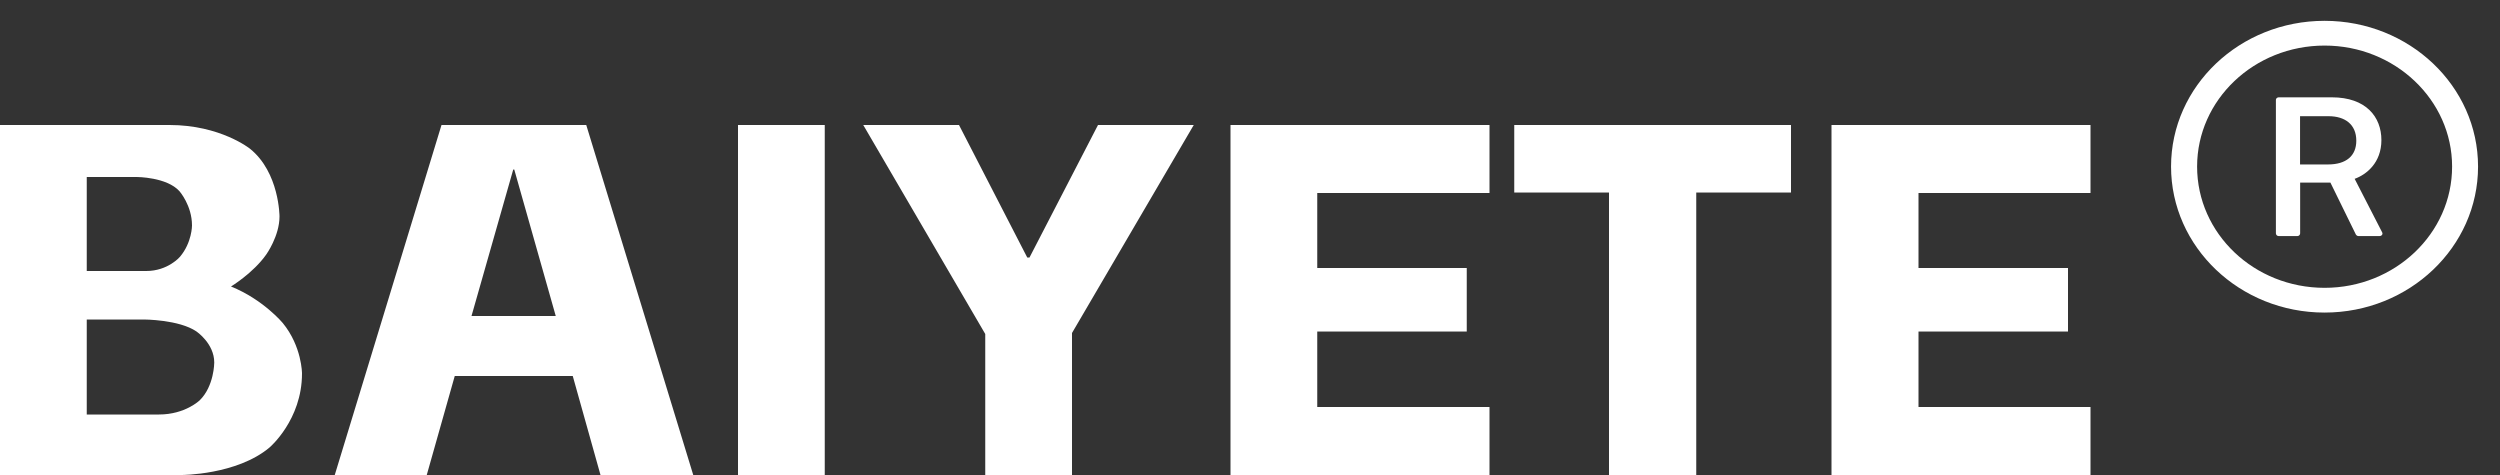
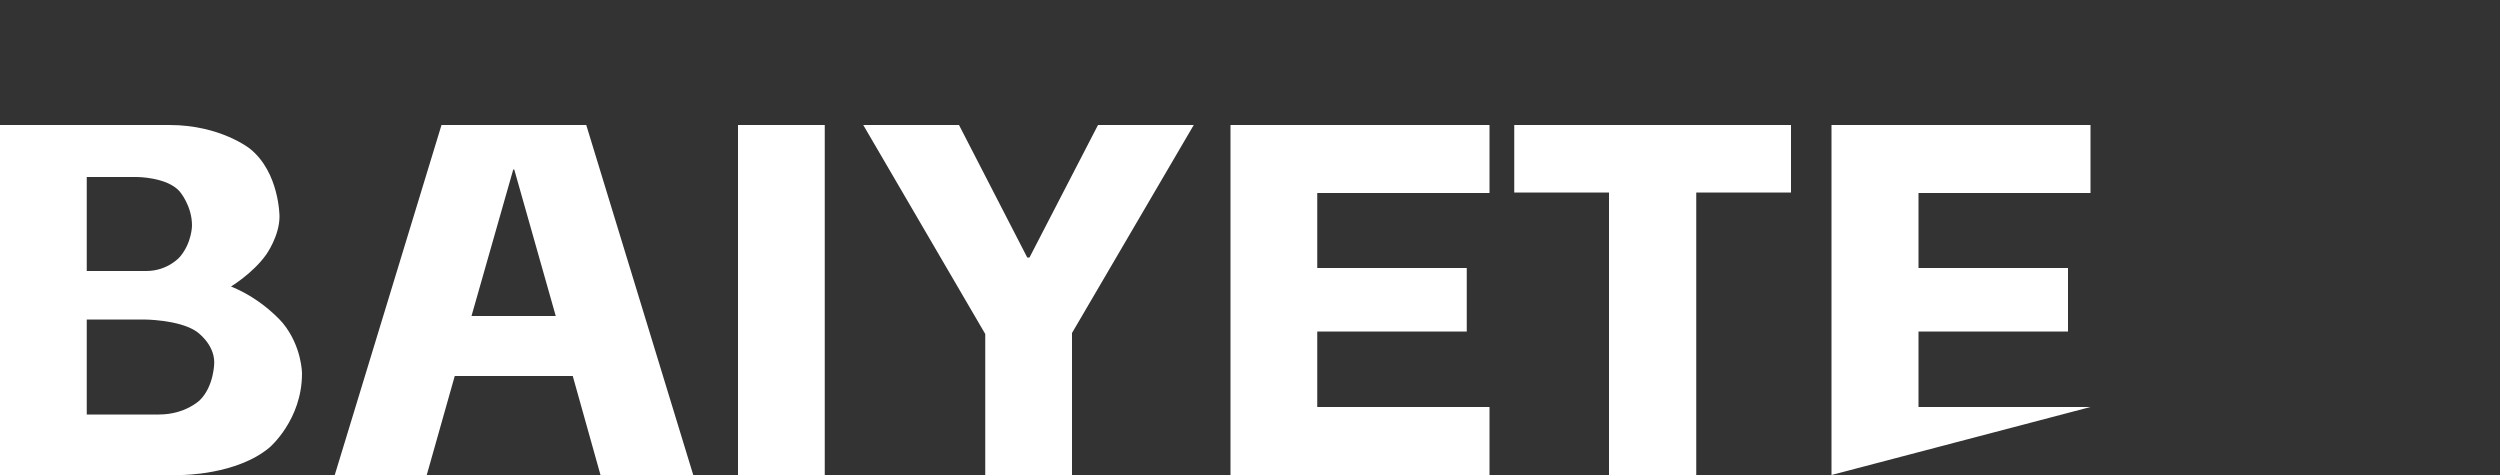
<svg xmlns="http://www.w3.org/2000/svg" xmlns:xlink="http://www.w3.org/1999/xlink" width="100" height="19" viewBox="0 0 100 19" fill="none">
  <rect x="0" y="0" width="100" height="19" fill="#333333" stroke="none" />
  <defs>
-     <rect id="path_0" x="0" y="0" width="14.035" height="13.333" />
-   </defs>
+     </defs>
  <g opacity="1" transform="translate(0 0)  rotate(0 50 9.5)">
-     <path id="文本 1" fill-rule="evenodd" style="fill:#FFFFFF" transform="translate(0 5)  rotate(0 41.811 7)" opacity="1" d="M10.78 12.9C10.78 12.9 12.08 11.8 12.08 9.94C12.08 9.94 12.08 8.86 11.31 7.92C11.31 7.92 10.53 6.98 9.24 6.46C9.24 6.46 10.13 5.92 10.65 5.18C10.65 5.18 11.18 4.44 11.18 3.66C11.18 3.66 11.18 1.9 10 0.95C10 0.95 8.82 0 6.78 0L0 0L0 14L7.26 14C7.26 14 9.47 14 10.78 12.9ZM24.02 14L22.91 10.04L18.19 10.04L17.07 14L13.39 14L17.66 0L23.45 0L27.73 14L24.02 14ZM32.99 14L29.52 14L29.52 0L32.99 0L32.99 14ZM39.41 14L42.88 14L42.88 8.32L47.75 0L43.92 0L41.18 5.3L41.09 5.3L38.36 0L34.53 0L39.41 8.36L39.41 14ZM58.67 8.26L52.69 8.26L52.69 11.28L59.58 11.28L59.58 14L49.22 14L49.22 0L59.58 0L59.58 2.72L52.69 2.72L52.69 5.72L58.67 5.72L58.67 8.26ZM60.57 2.7L64.36 2.7L64.36 14L67.85 14L67.85 2.7L71.64 2.7L71.64 0L60.57 0L60.57 2.7ZM76.74 8.26L76.74 11.28L83.62 11.28L83.62 14L73.26 14L73.26 0L83.62 0L83.62 2.72L76.74 2.72L76.74 5.72L82.72 5.72L82.72 8.26L76.74 8.26ZM18.86 7.64L22.23 7.64L20.57 1.78L20.53 1.78L18.86 7.64ZM3.47 2.08L5.47 2.08C5.47 2.08 6.67 2.08 7.18 2.65C7.18 2.65 7.68 3.22 7.68 4.02C7.68 4.02 7.68 4.7 7.2 5.27C7.2 5.27 6.72 5.84 5.85 5.84L3.47 5.84L3.47 2.08ZM7.86 8.26C7.16 7.78 5.75 7.78 5.75 7.78L3.47 7.78L3.47 11.58L6.36 11.58C7.41 11.58 7.99 11.01 7.99 11.01C8.57 10.44 8.57 9.5 8.57 9.5C8.57 8.74 7.86 8.26 7.86 8.26Z" />
+     <path id="文本 1" fill-rule="evenodd" style="fill:#FFFFFF" transform="translate(0 5)  rotate(0 41.811 7)" opacity="1" d="M10.78 12.9C10.78 12.9 12.08 11.8 12.08 9.94C12.08 9.94 12.08 8.86 11.31 7.92C11.31 7.92 10.53 6.98 9.24 6.46C9.24 6.46 10.13 5.92 10.65 5.18C10.65 5.18 11.18 4.44 11.18 3.66C11.18 3.66 11.18 1.9 10 0.95C10 0.95 8.82 0 6.78 0L0 0L0 14L7.26 14C7.26 14 9.47 14 10.78 12.9ZM24.02 14L22.91 10.04L18.19 10.04L17.07 14L13.39 14L17.66 0L23.45 0L27.73 14L24.02 14ZM32.99 14L29.52 14L29.52 0L32.99 0L32.99 14ZM39.41 14L42.88 14L42.88 8.32L47.75 0L43.92 0L41.18 5.3L41.09 5.3L38.36 0L34.53 0L39.41 8.36L39.41 14ZM58.67 8.26L52.69 8.26L52.69 11.28L59.58 11.28L59.58 14L49.22 14L49.22 0L59.58 0L59.58 2.72L52.69 2.72L52.69 5.72L58.67 5.72L58.67 8.26ZM60.57 2.7L64.36 2.7L64.36 14L67.85 14L67.85 2.7L71.64 2.7L71.64 0L60.57 0L60.57 2.7ZM76.74 8.26L76.74 11.28L83.62 11.28L73.26 14L73.26 0L83.62 0L83.62 2.72L76.74 2.72L76.74 5.72L82.72 5.72L82.72 8.26L76.74 8.26ZM18.86 7.64L22.23 7.64L20.57 1.78L20.53 1.78L18.86 7.64ZM3.47 2.08L5.47 2.08C5.47 2.08 6.67 2.08 7.18 2.65C7.18 2.65 7.68 3.22 7.68 4.02C7.68 4.02 7.68 4.7 7.2 5.27C7.2 5.27 6.72 5.84 5.85 5.84L3.47 5.84L3.47 2.08ZM7.86 8.26C7.16 7.78 5.75 7.78 5.75 7.78L3.47 7.78L3.47 11.58L6.36 11.58C7.41 11.58 7.99 11.01 7.99 11.01C8.57 10.44 8.57 9.5 8.57 9.5C8.57 8.74 7.86 8.26 7.86 8.26Z" />
    <g opacity="1" transform="translate(85.965 0)  rotate(0 7.018 6.667)">
      <mask id="bg-mask-0" fill="white">
        <use xlink:href="#path_0" />
      </mask>
      <g mask="url(#bg-mask-0)">
        <path id="分组 1" fill-rule="evenodd" style="fill:#FFFFFF" transform="translate(0.877 0.833)  rotate(0 6.14 5.833)" opacity="1" d="M0 5.83C0 9.05 2.75 11.67 6.14 11.67C9.53 11.67 12.28 9.05 12.28 5.83C12.28 2.61 9.53 0 6.14 0C2.75 0 0 2.61 0 5.83Z M11.242 5.83C11.242 3.16 8.952 0.99 6.142 0.99C3.322 0.99 1.042 3.16 1.042 5.83C1.042 8.51 3.322 10.68 6.142 10.68C8.952 10.68 11.242 8.51 11.242 5.83Z M5.164 6.47L6.374 6.47L7.394 8.55C7.414 8.58 7.454 8.61 7.494 8.61L8.344 8.61C8.364 8.61 8.384 8.6 8.394 8.6C8.454 8.57 8.474 8.51 8.444 8.46L7.344 6.32C7.814 6.15 8.414 5.68 8.414 4.77C8.414 3.84 7.794 3.06 6.434 3.06L4.304 3.06C4.244 3.06 4.194 3.11 4.194 3.16L4.194 8.5C4.194 8.56 4.244 8.61 4.304 8.61L5.054 8.61C5.114 8.61 5.164 8.56 5.164 8.5L5.164 6.47Z M7.41 4.795C7.41 4.145 6.96 3.815 6.3 3.815L5.16 3.815L5.16 5.745L6.28 5.745C7 5.745 7.41 5.405 7.41 4.795Z " />
      </g>
    </g>
  </g>
</svg>